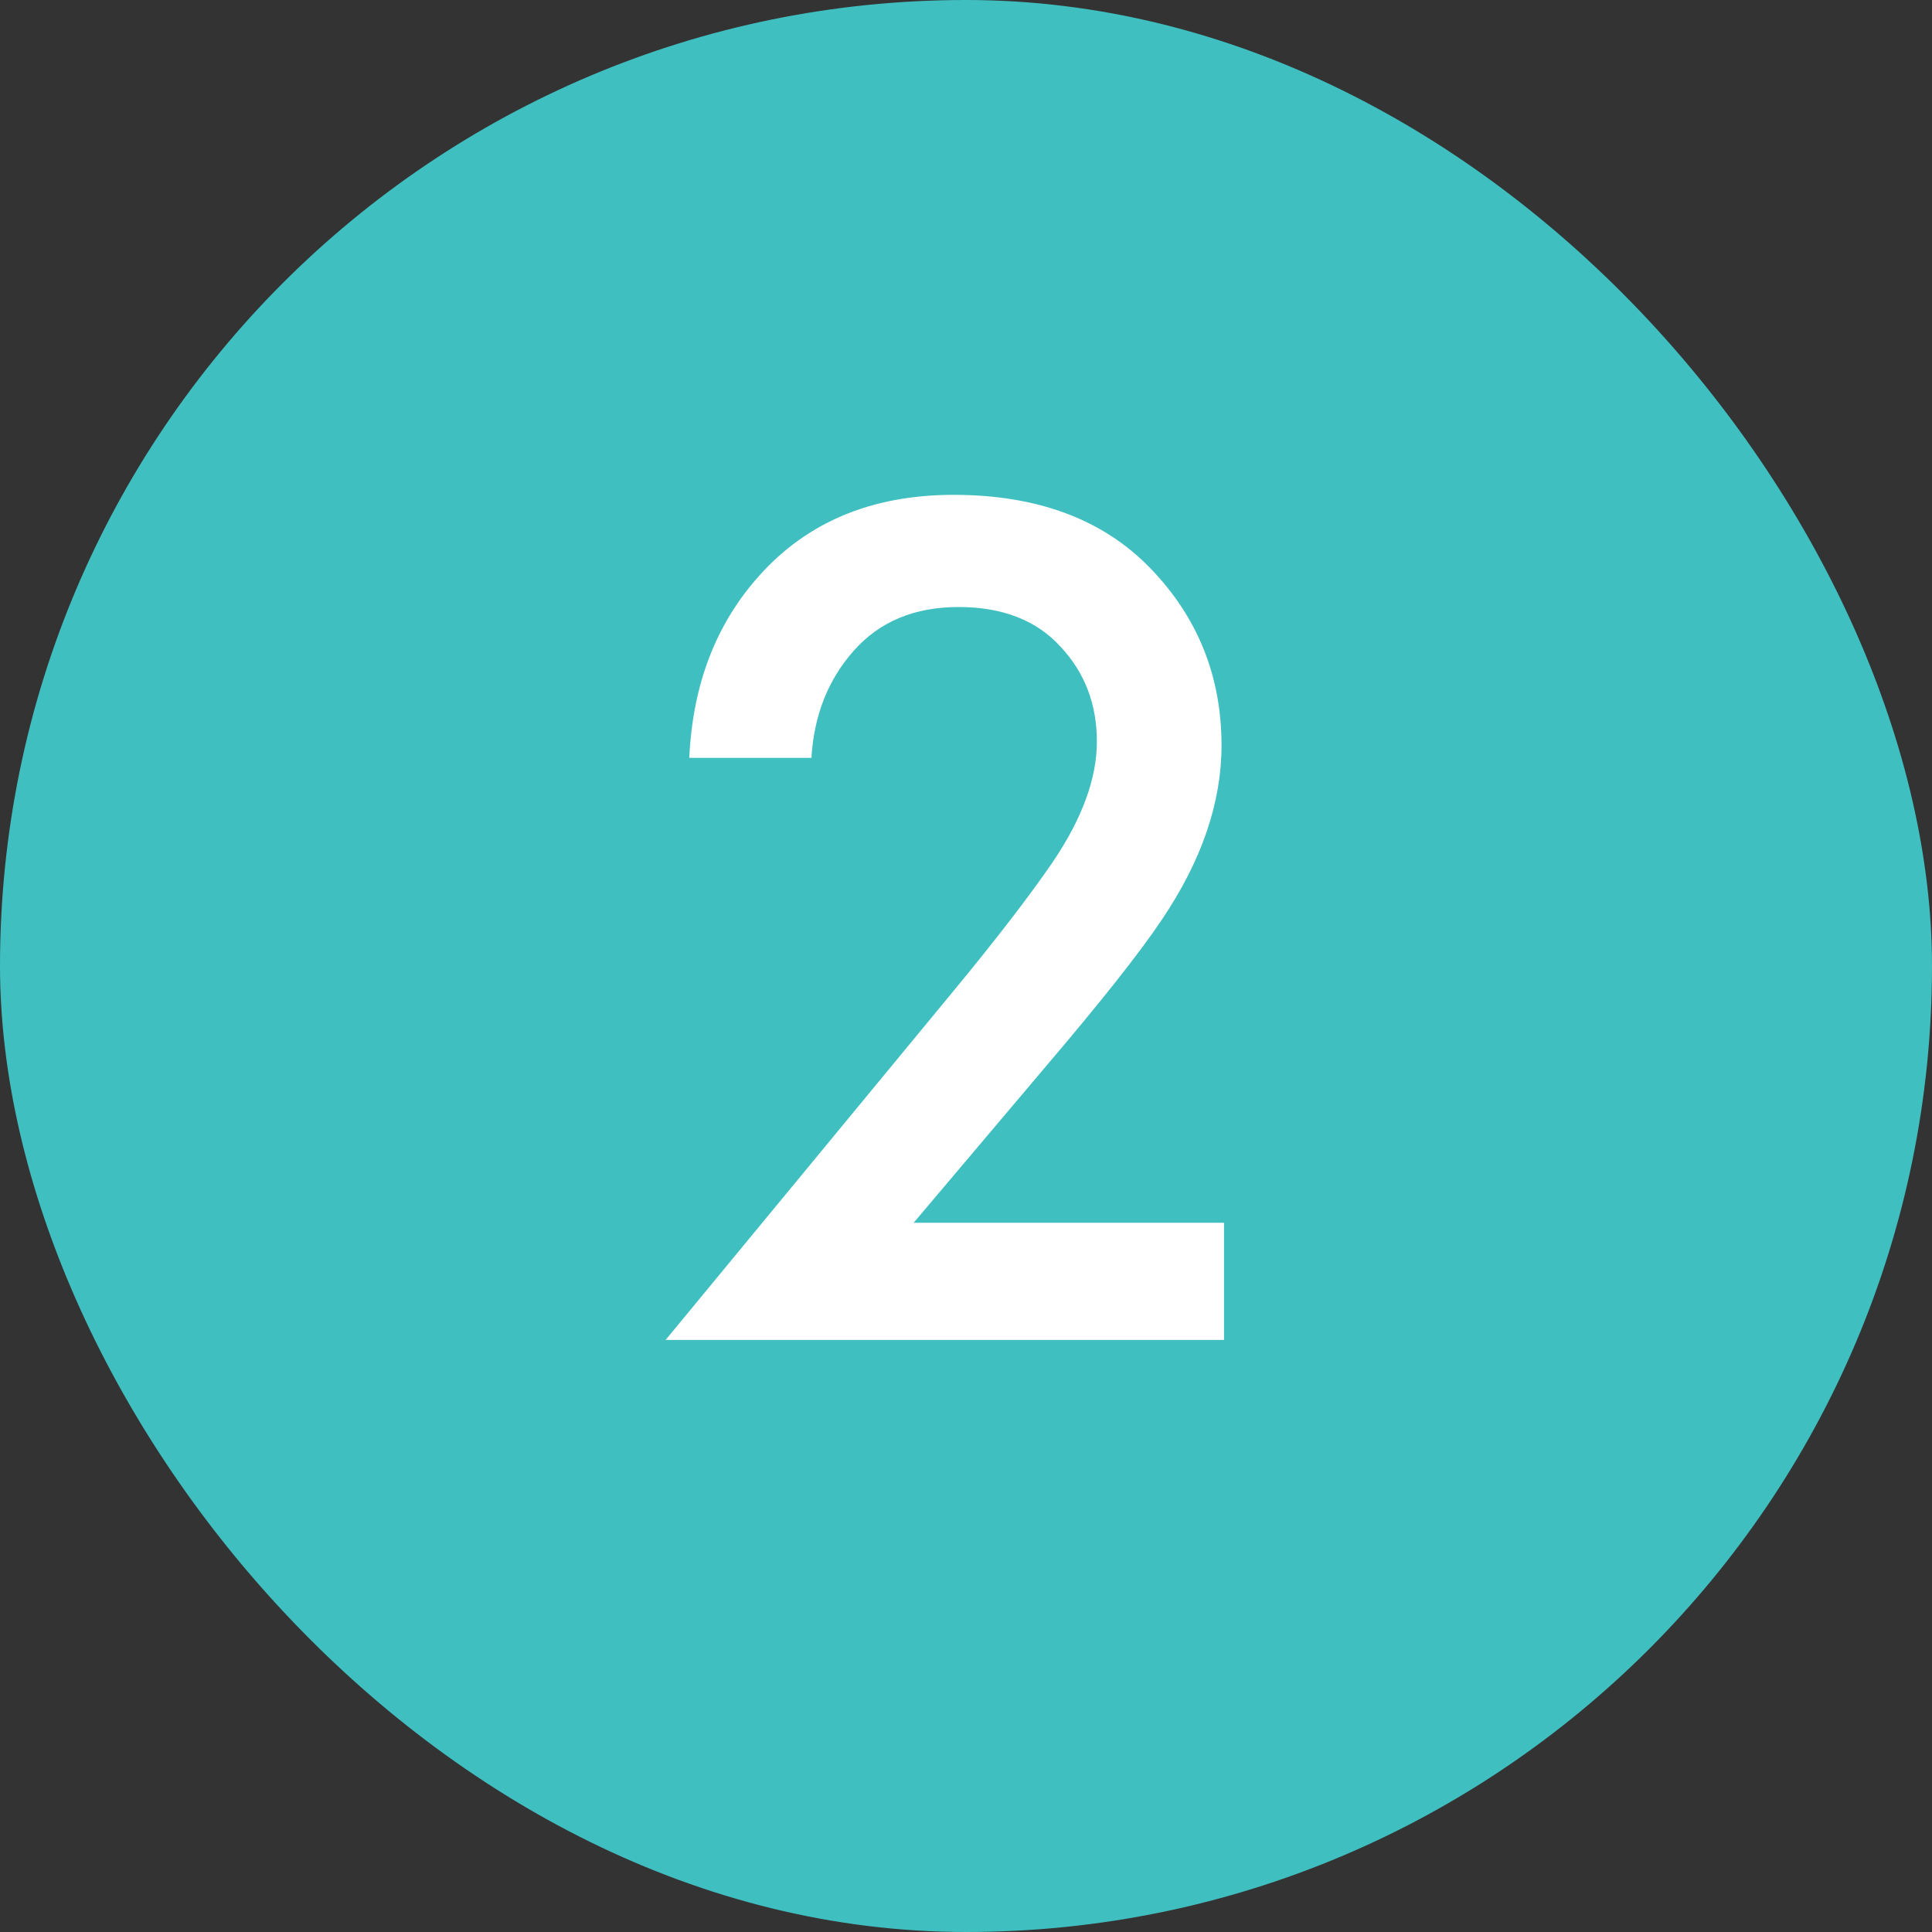
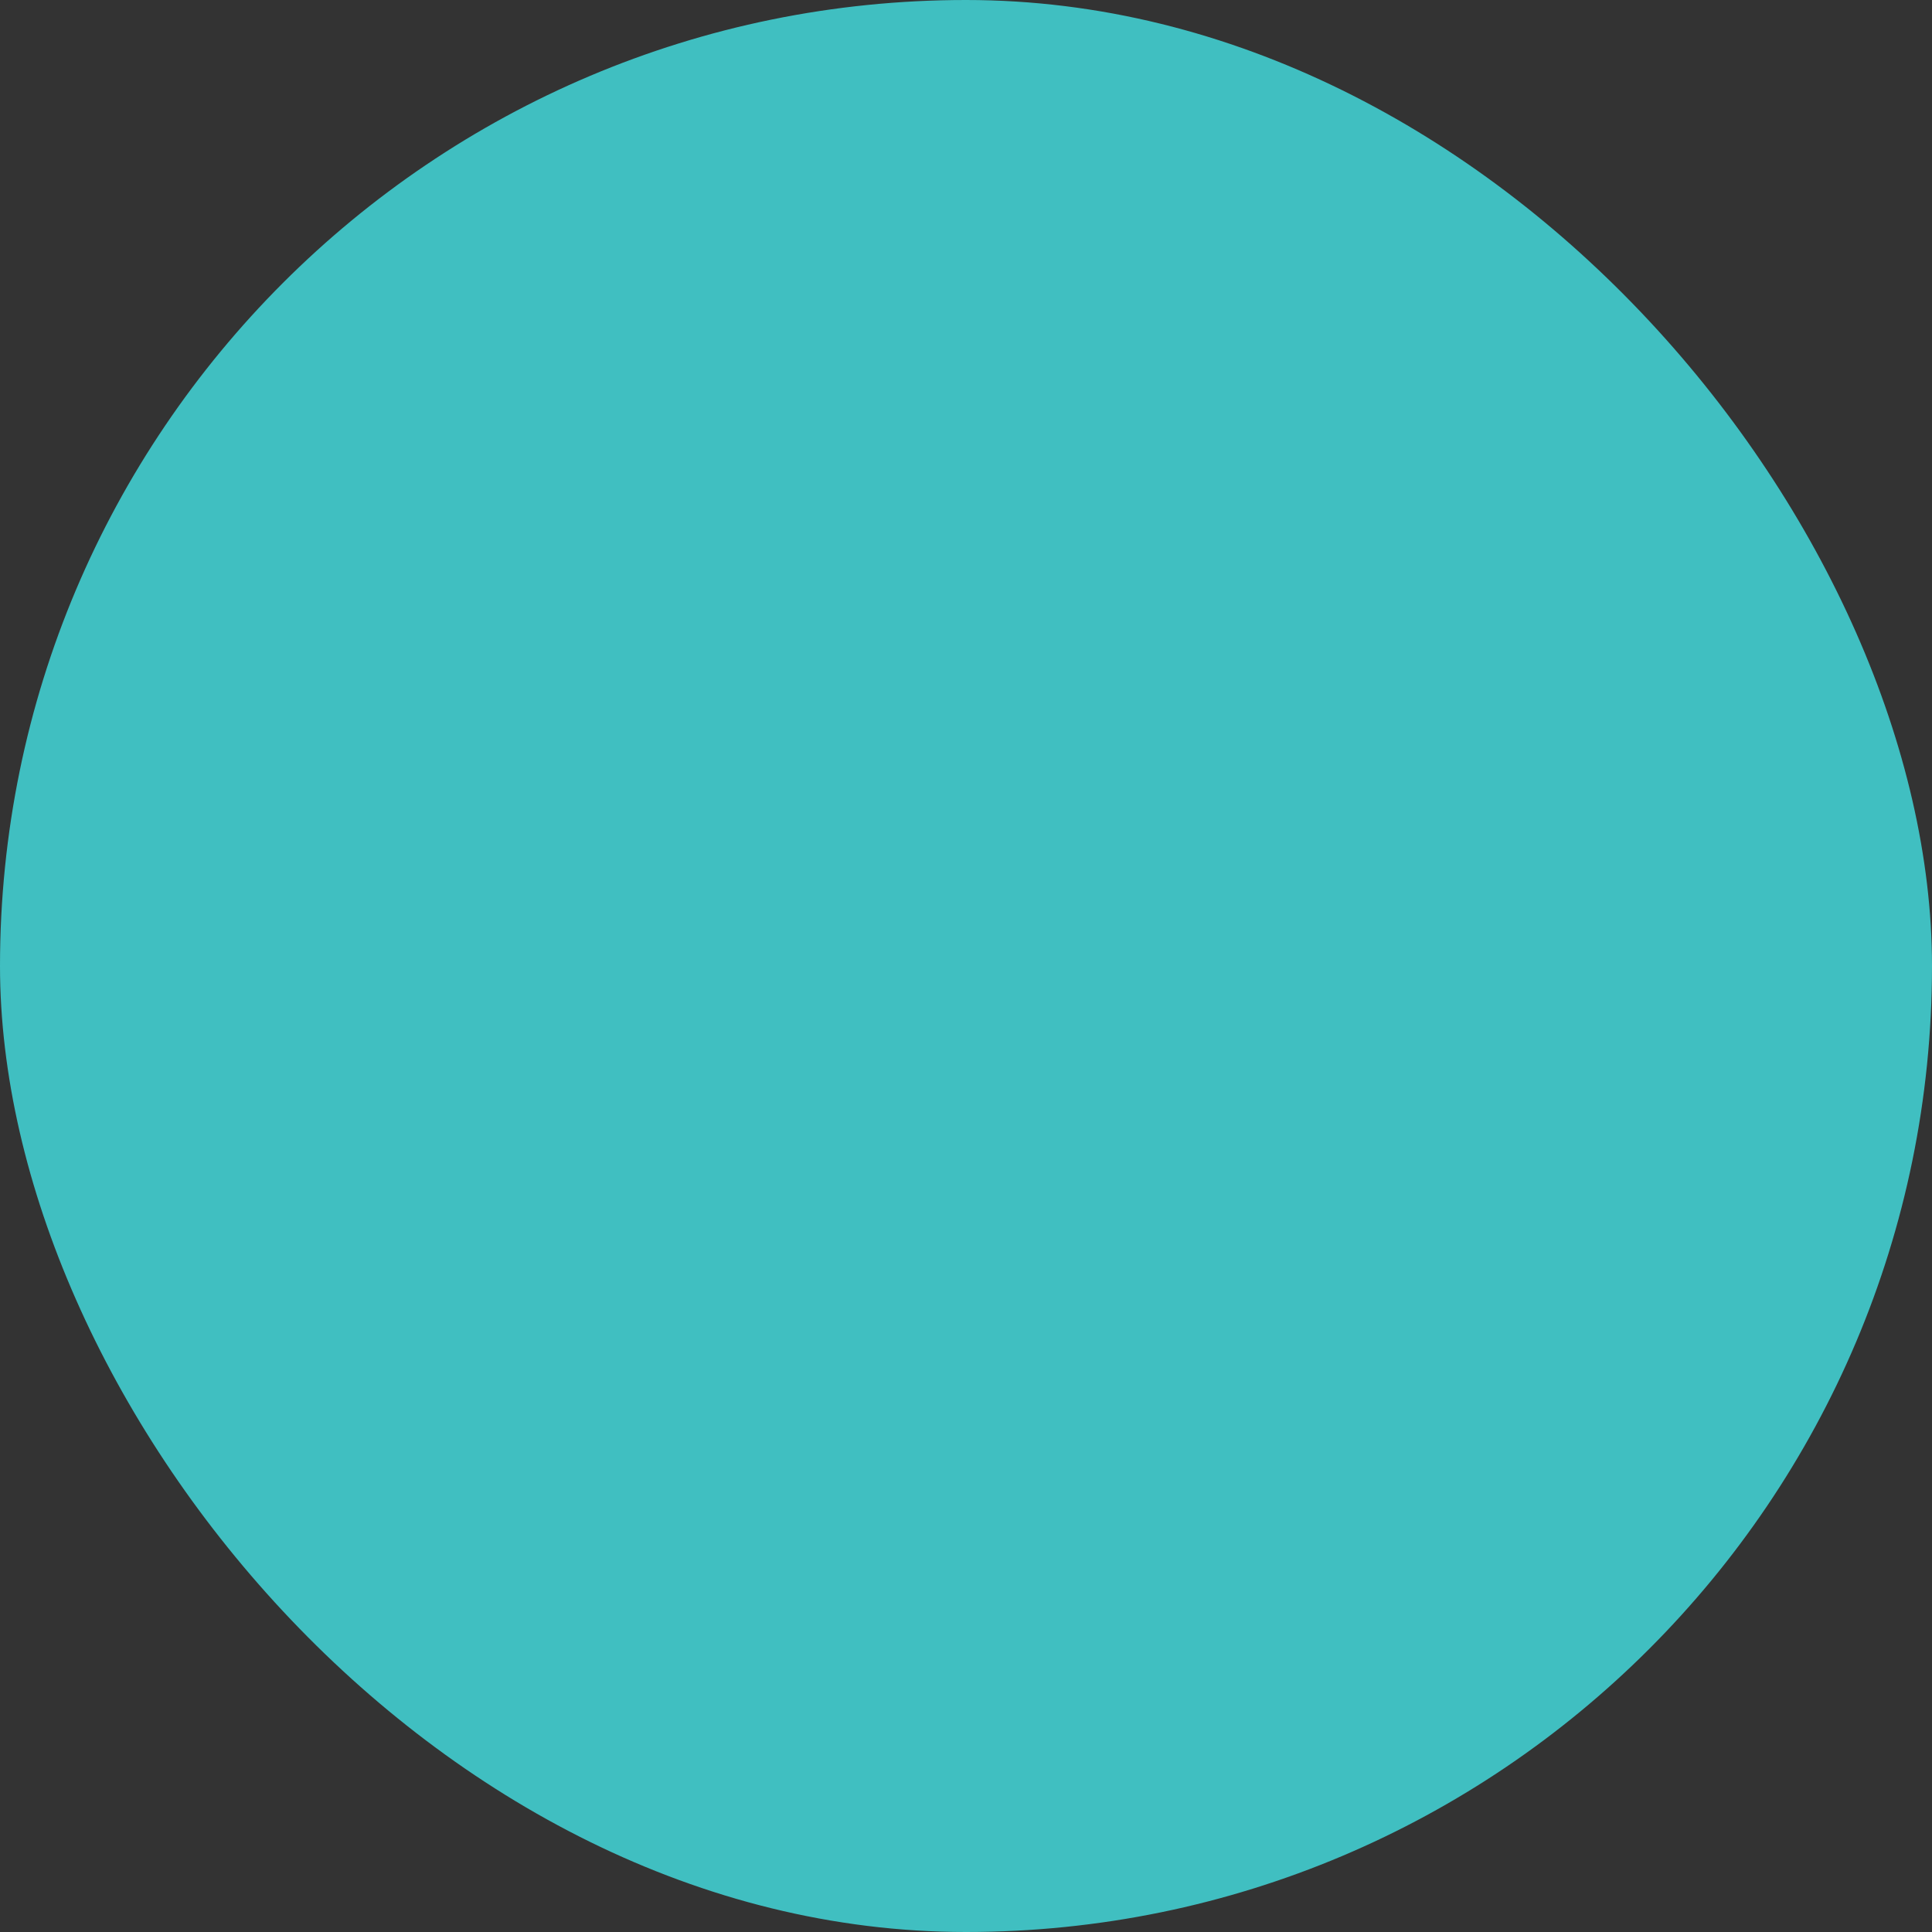
<svg xmlns="http://www.w3.org/2000/svg" width="62" height="62" viewBox="0 0 62 62" fill="none">
  <rect x="0" y="0" width="62" height="62" fill="#333333" stroke="none" />
  <rect width="62" height="62" rx="31" fill="#40BFC1" />
-   <path d="M39.28 39.24V43H21.36L30.6 31.8C31.987 30.12 33.053 28.733 33.8 27.64C34.733 26.253 35.2 24.973 35.2 23.8C35.2 22.6 34.813 21.587 34.04 20.76C33.267 19.907 32.173 19.48 30.76 19.48C29.347 19.48 28.227 19.947 27.4 20.88C26.573 21.813 26.12 22.96 26.04 24.32H22.12C22.227 21.973 22.973 20.027 24.36 18.48C25.907 16.747 27.987 15.88 30.6 15.88C33.293 15.88 35.4 16.667 36.92 18.24C38.44 19.813 39.2 21.707 39.2 23.92C39.2 25.76 38.56 27.627 37.28 29.52C36.587 30.56 35.32 32.16 33.48 34.32L29.32 39.24H39.28Z" fill="white" />
</svg>